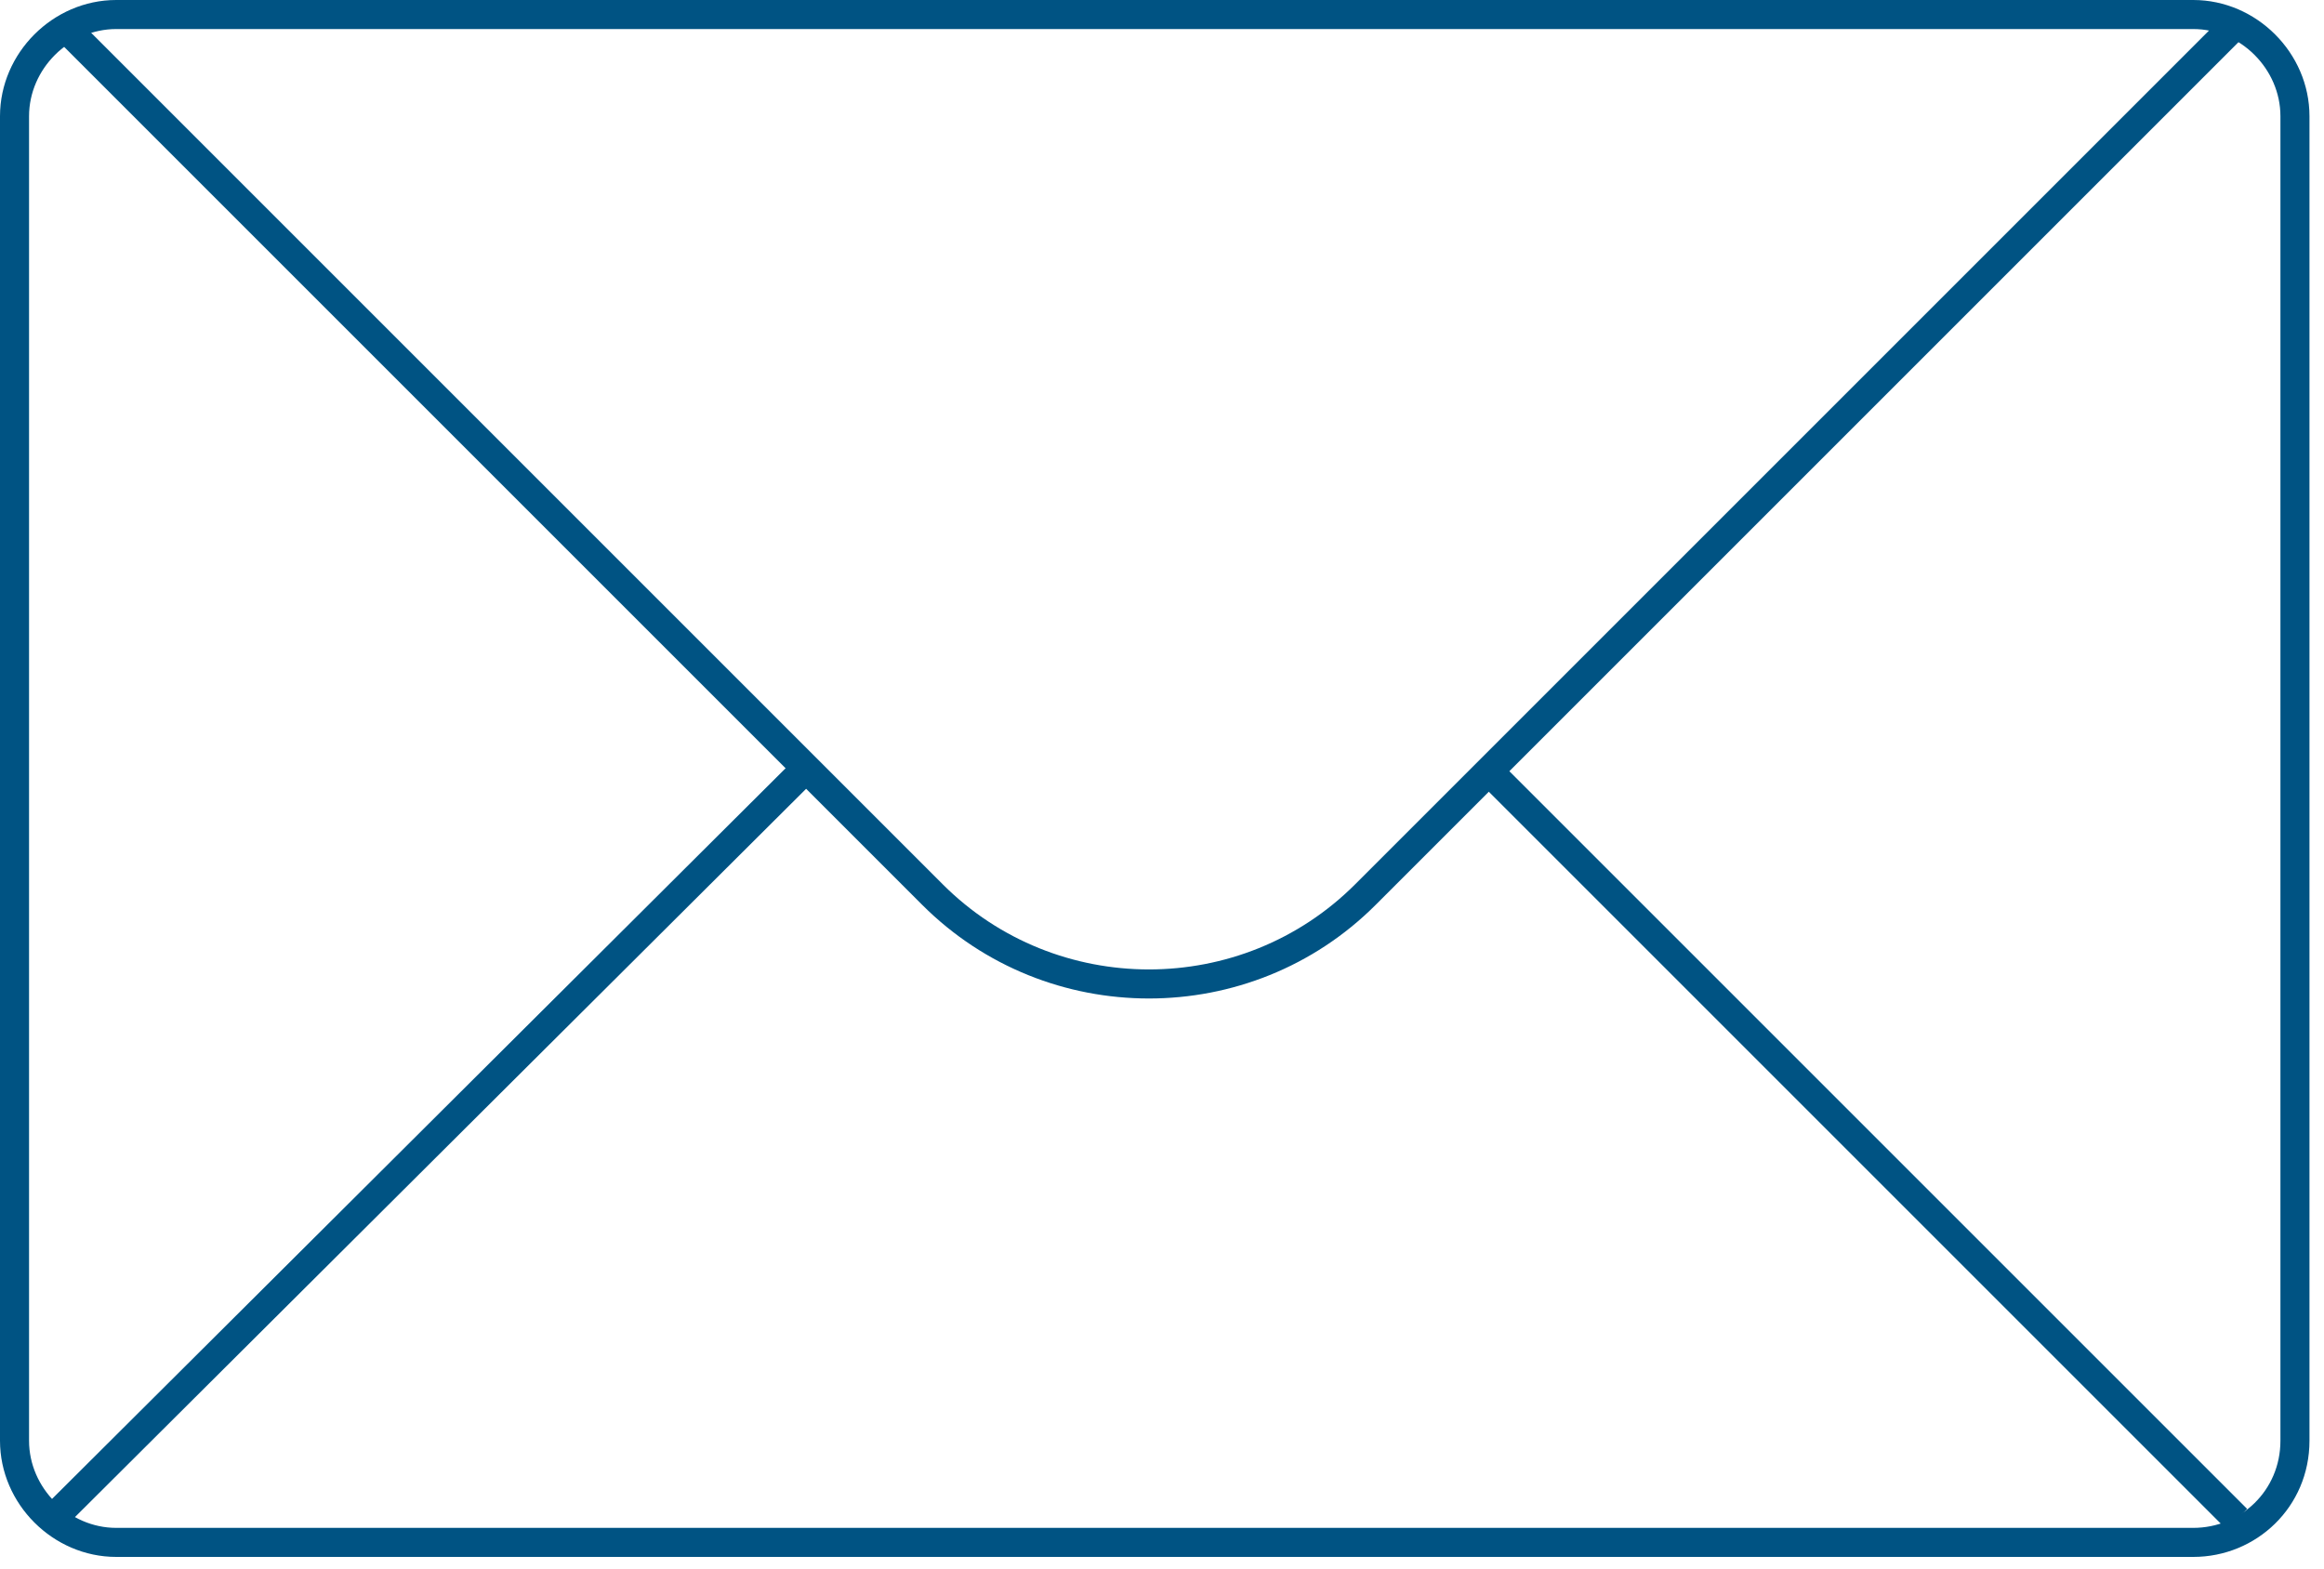
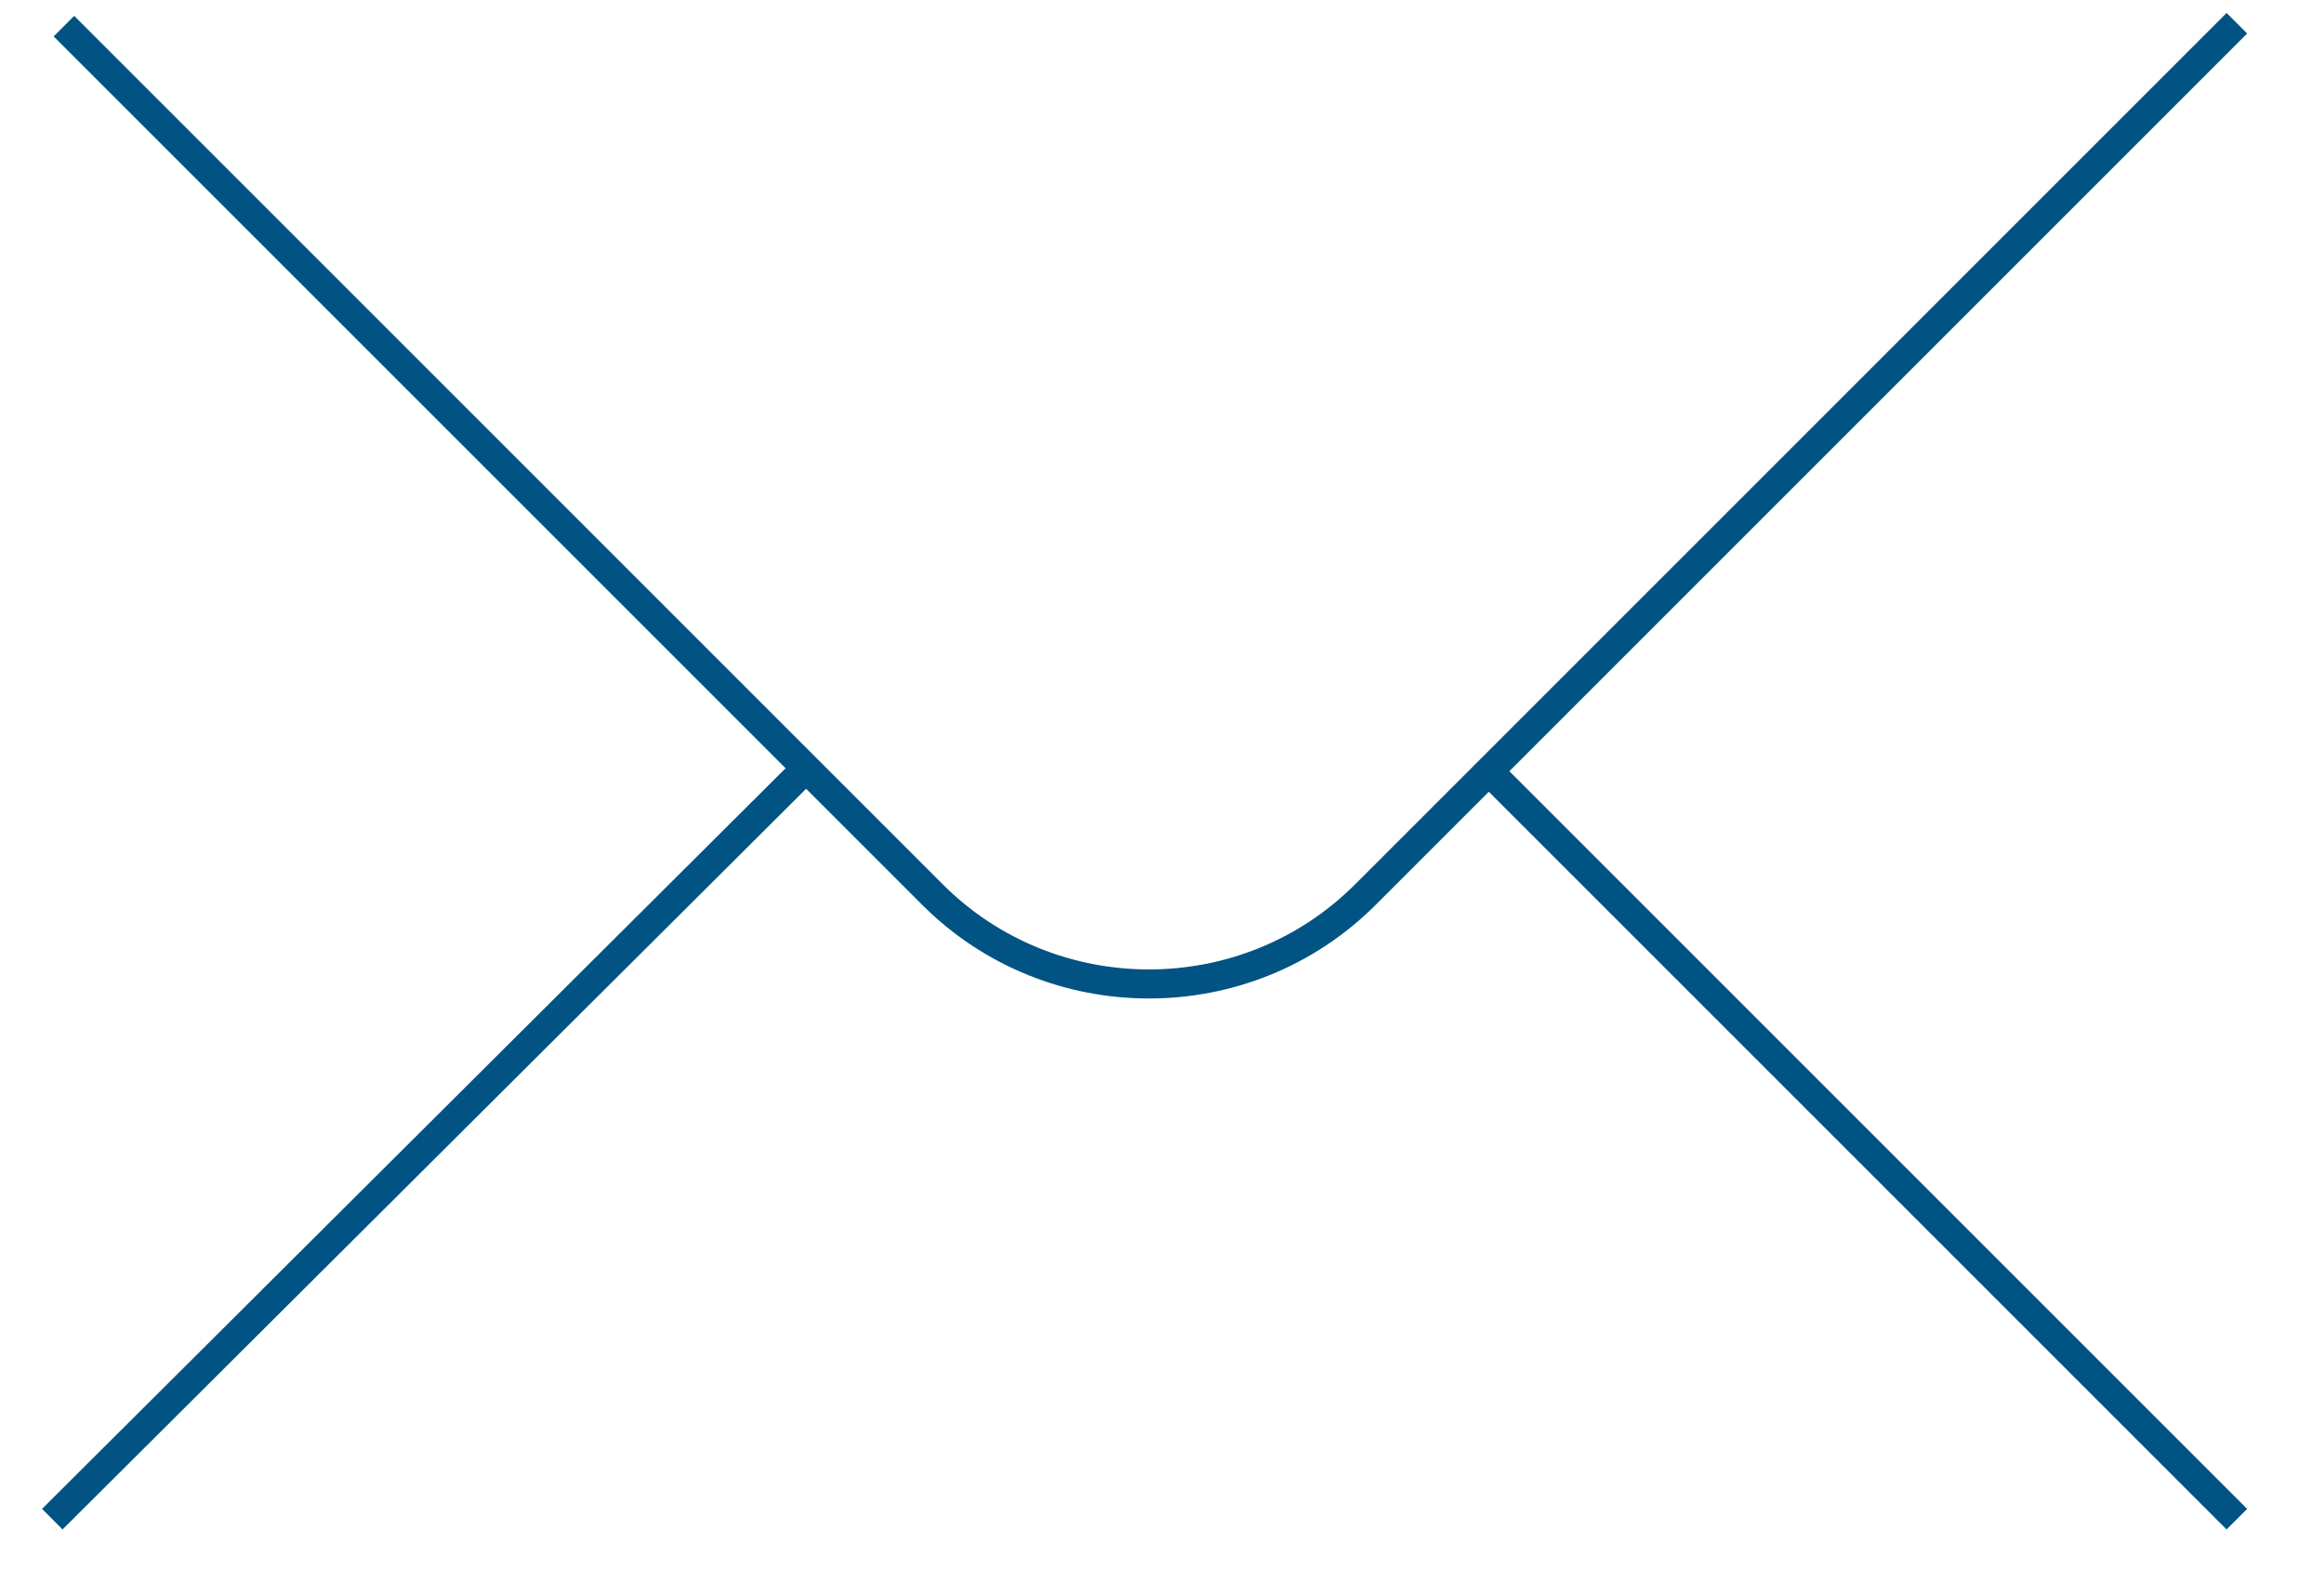
<svg xmlns="http://www.w3.org/2000/svg" width="80" height="54" viewBox="0 0 80 54" fill="none">
-   <path d="M75.5 52.6H4v1h71.5v-1zM4 52.6c-1.624 0-3-1.376-3-3H0c0 2.176 1.824 4 4 4v-1zm-3-3V4H0v45.6h1zM1 4c0-1.624 1.376-3 3-3V0C1.824 0 0 1.824 0 4h1zm3-3h71.5V0H4v1zm71.5 0c1.624 0 3 1.376 3 3h1c0-2.176-1.824-4-4-4v1zm3 3v45.6h1V4h-1zm0 45.6c0 1.715-1.367 3-3 3v1c2.167 0 4-1.715 4-4h-1z" fill="#005383" />
  <path d="M32.1 30.8l-.353.353.353-.353zm14.9 0l-.353-.354.353.354zM1.847 1.253l29.9 29.9.707-.707-29.9-29.9-.707.707zm29.9 29.9c4.295 4.296 11.312 4.296 15.607 0l-.707-.707c-3.905 3.905-10.288 3.905-14.193 0l-.707.707zm15.607 0l30-30-.707-.707-30 30 .707.707z" fill="#005383" />
  <path d="M27.447 26.046l-26 25.9.706.708 26-25.9-.706-.708zm49.907 25.901l-25.9-25.9-.707.707 25.9 25.9.707-.707z" fill="#005383" />
</svg>